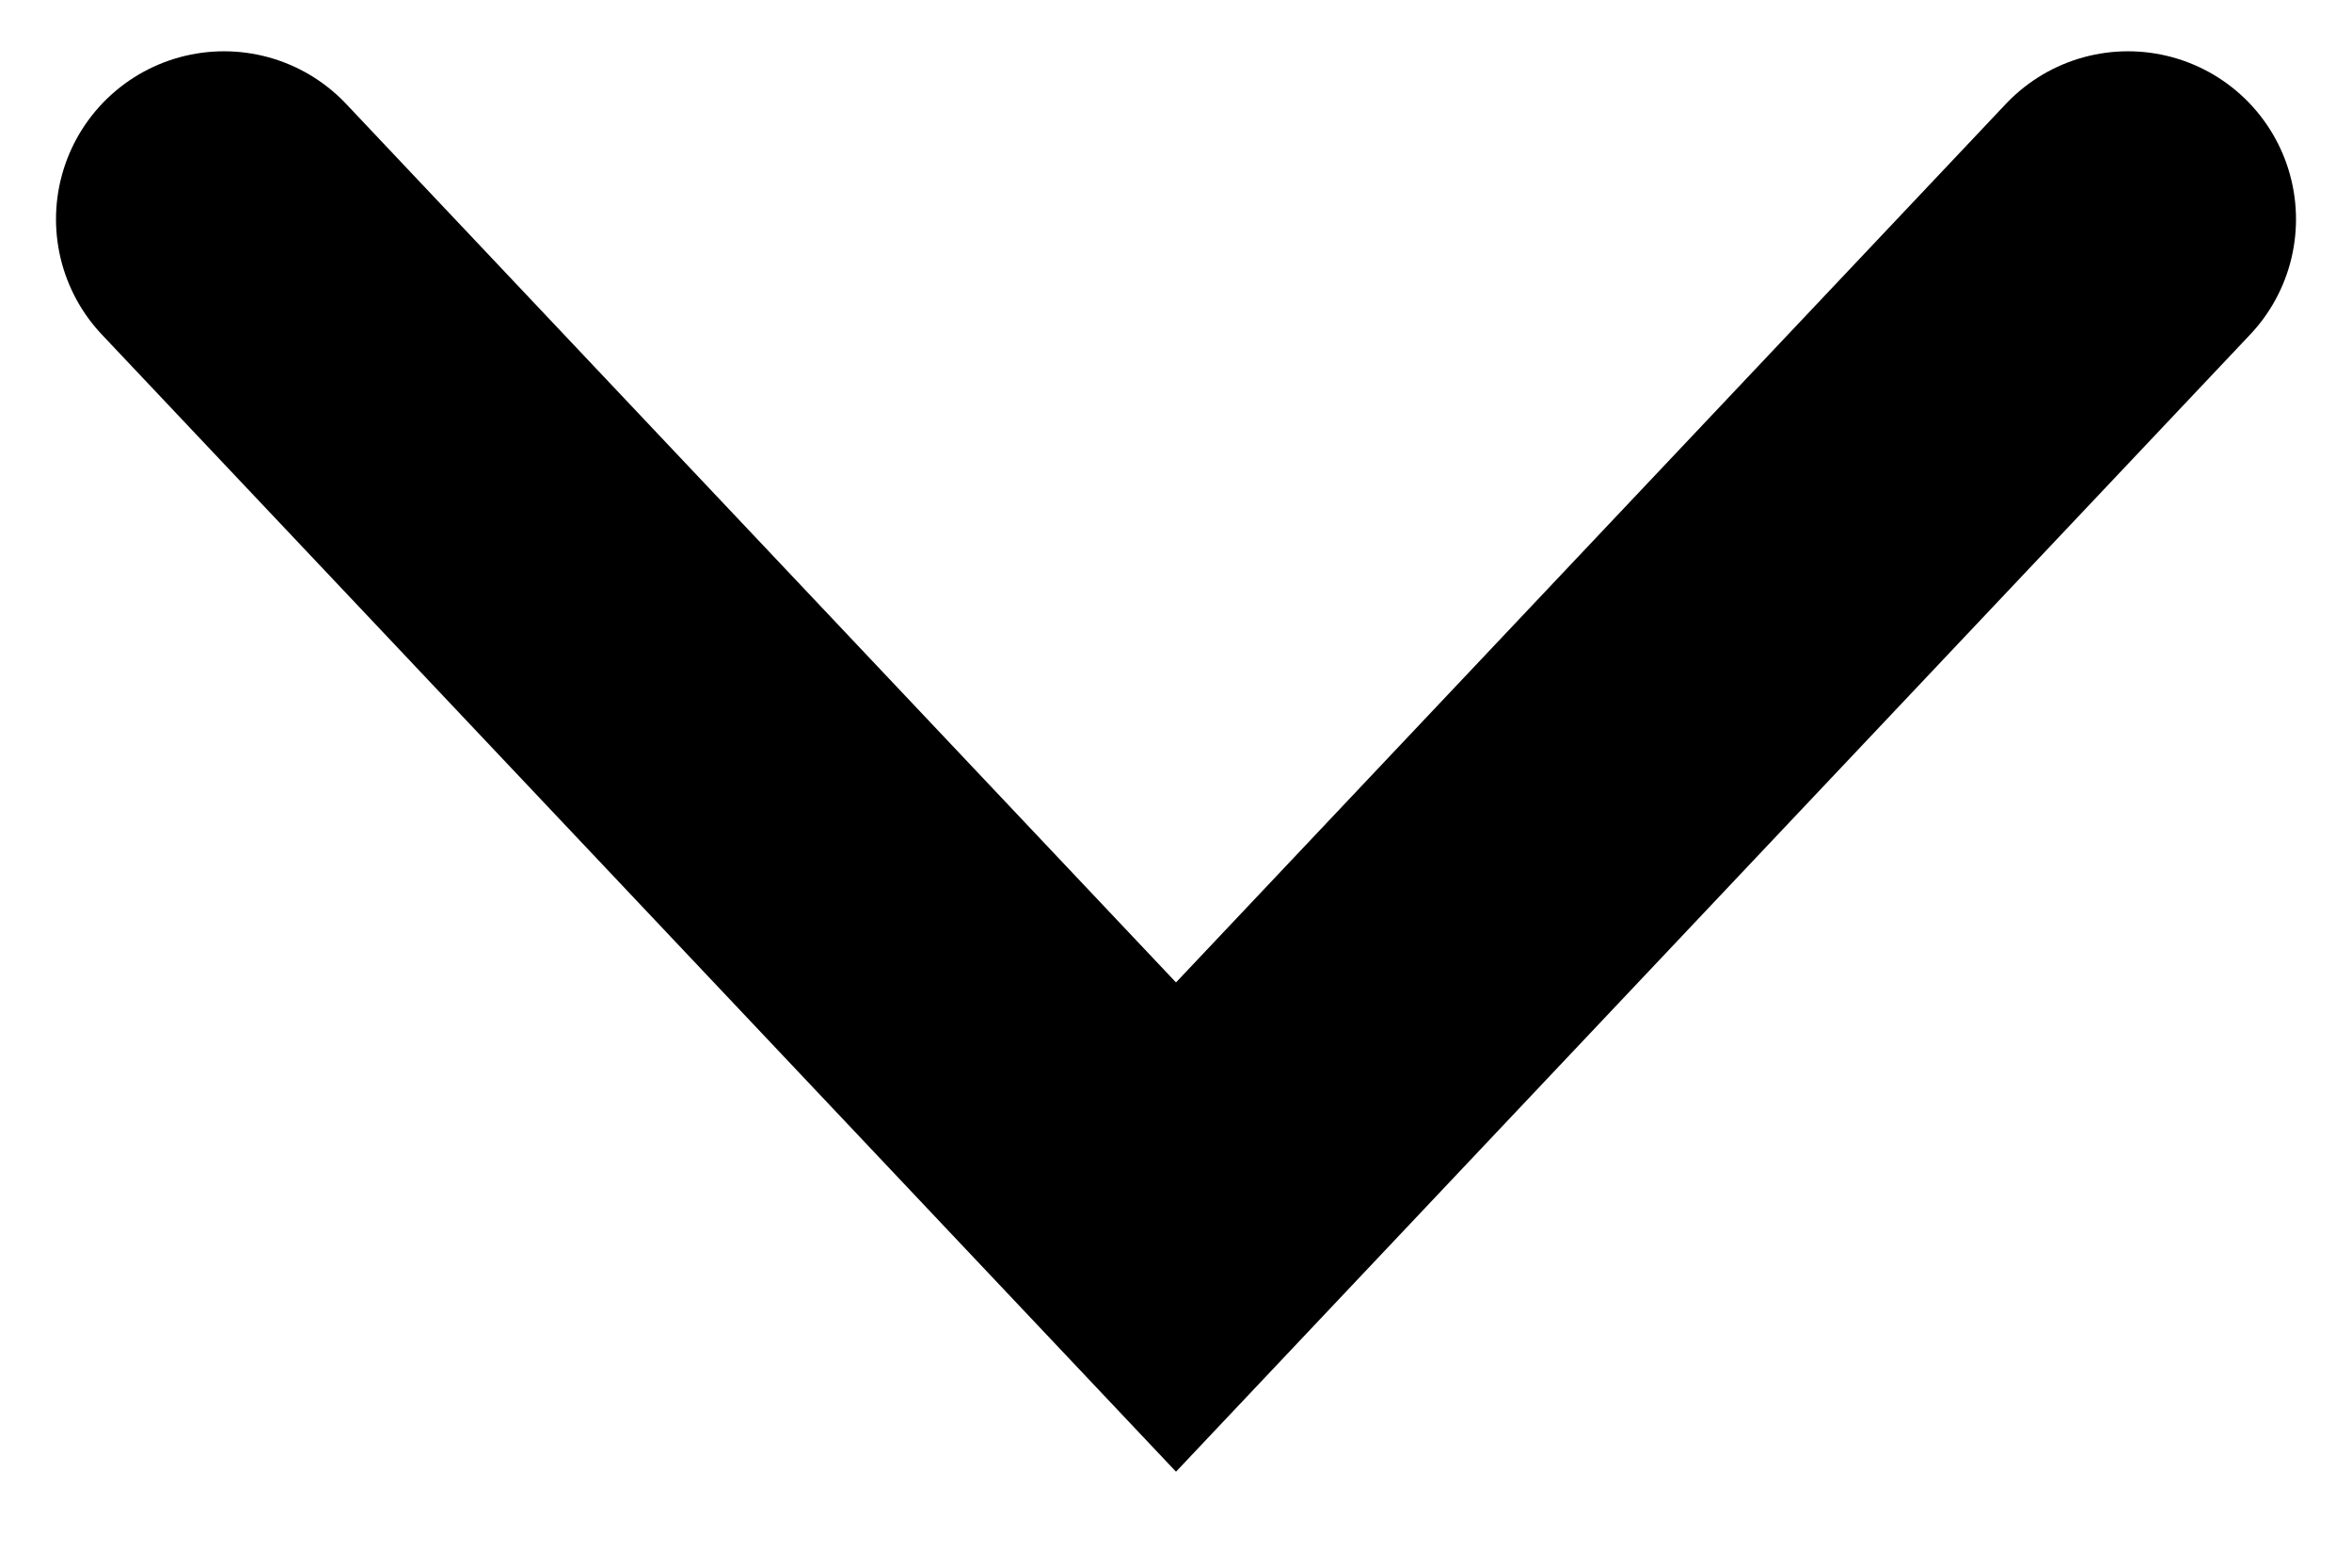
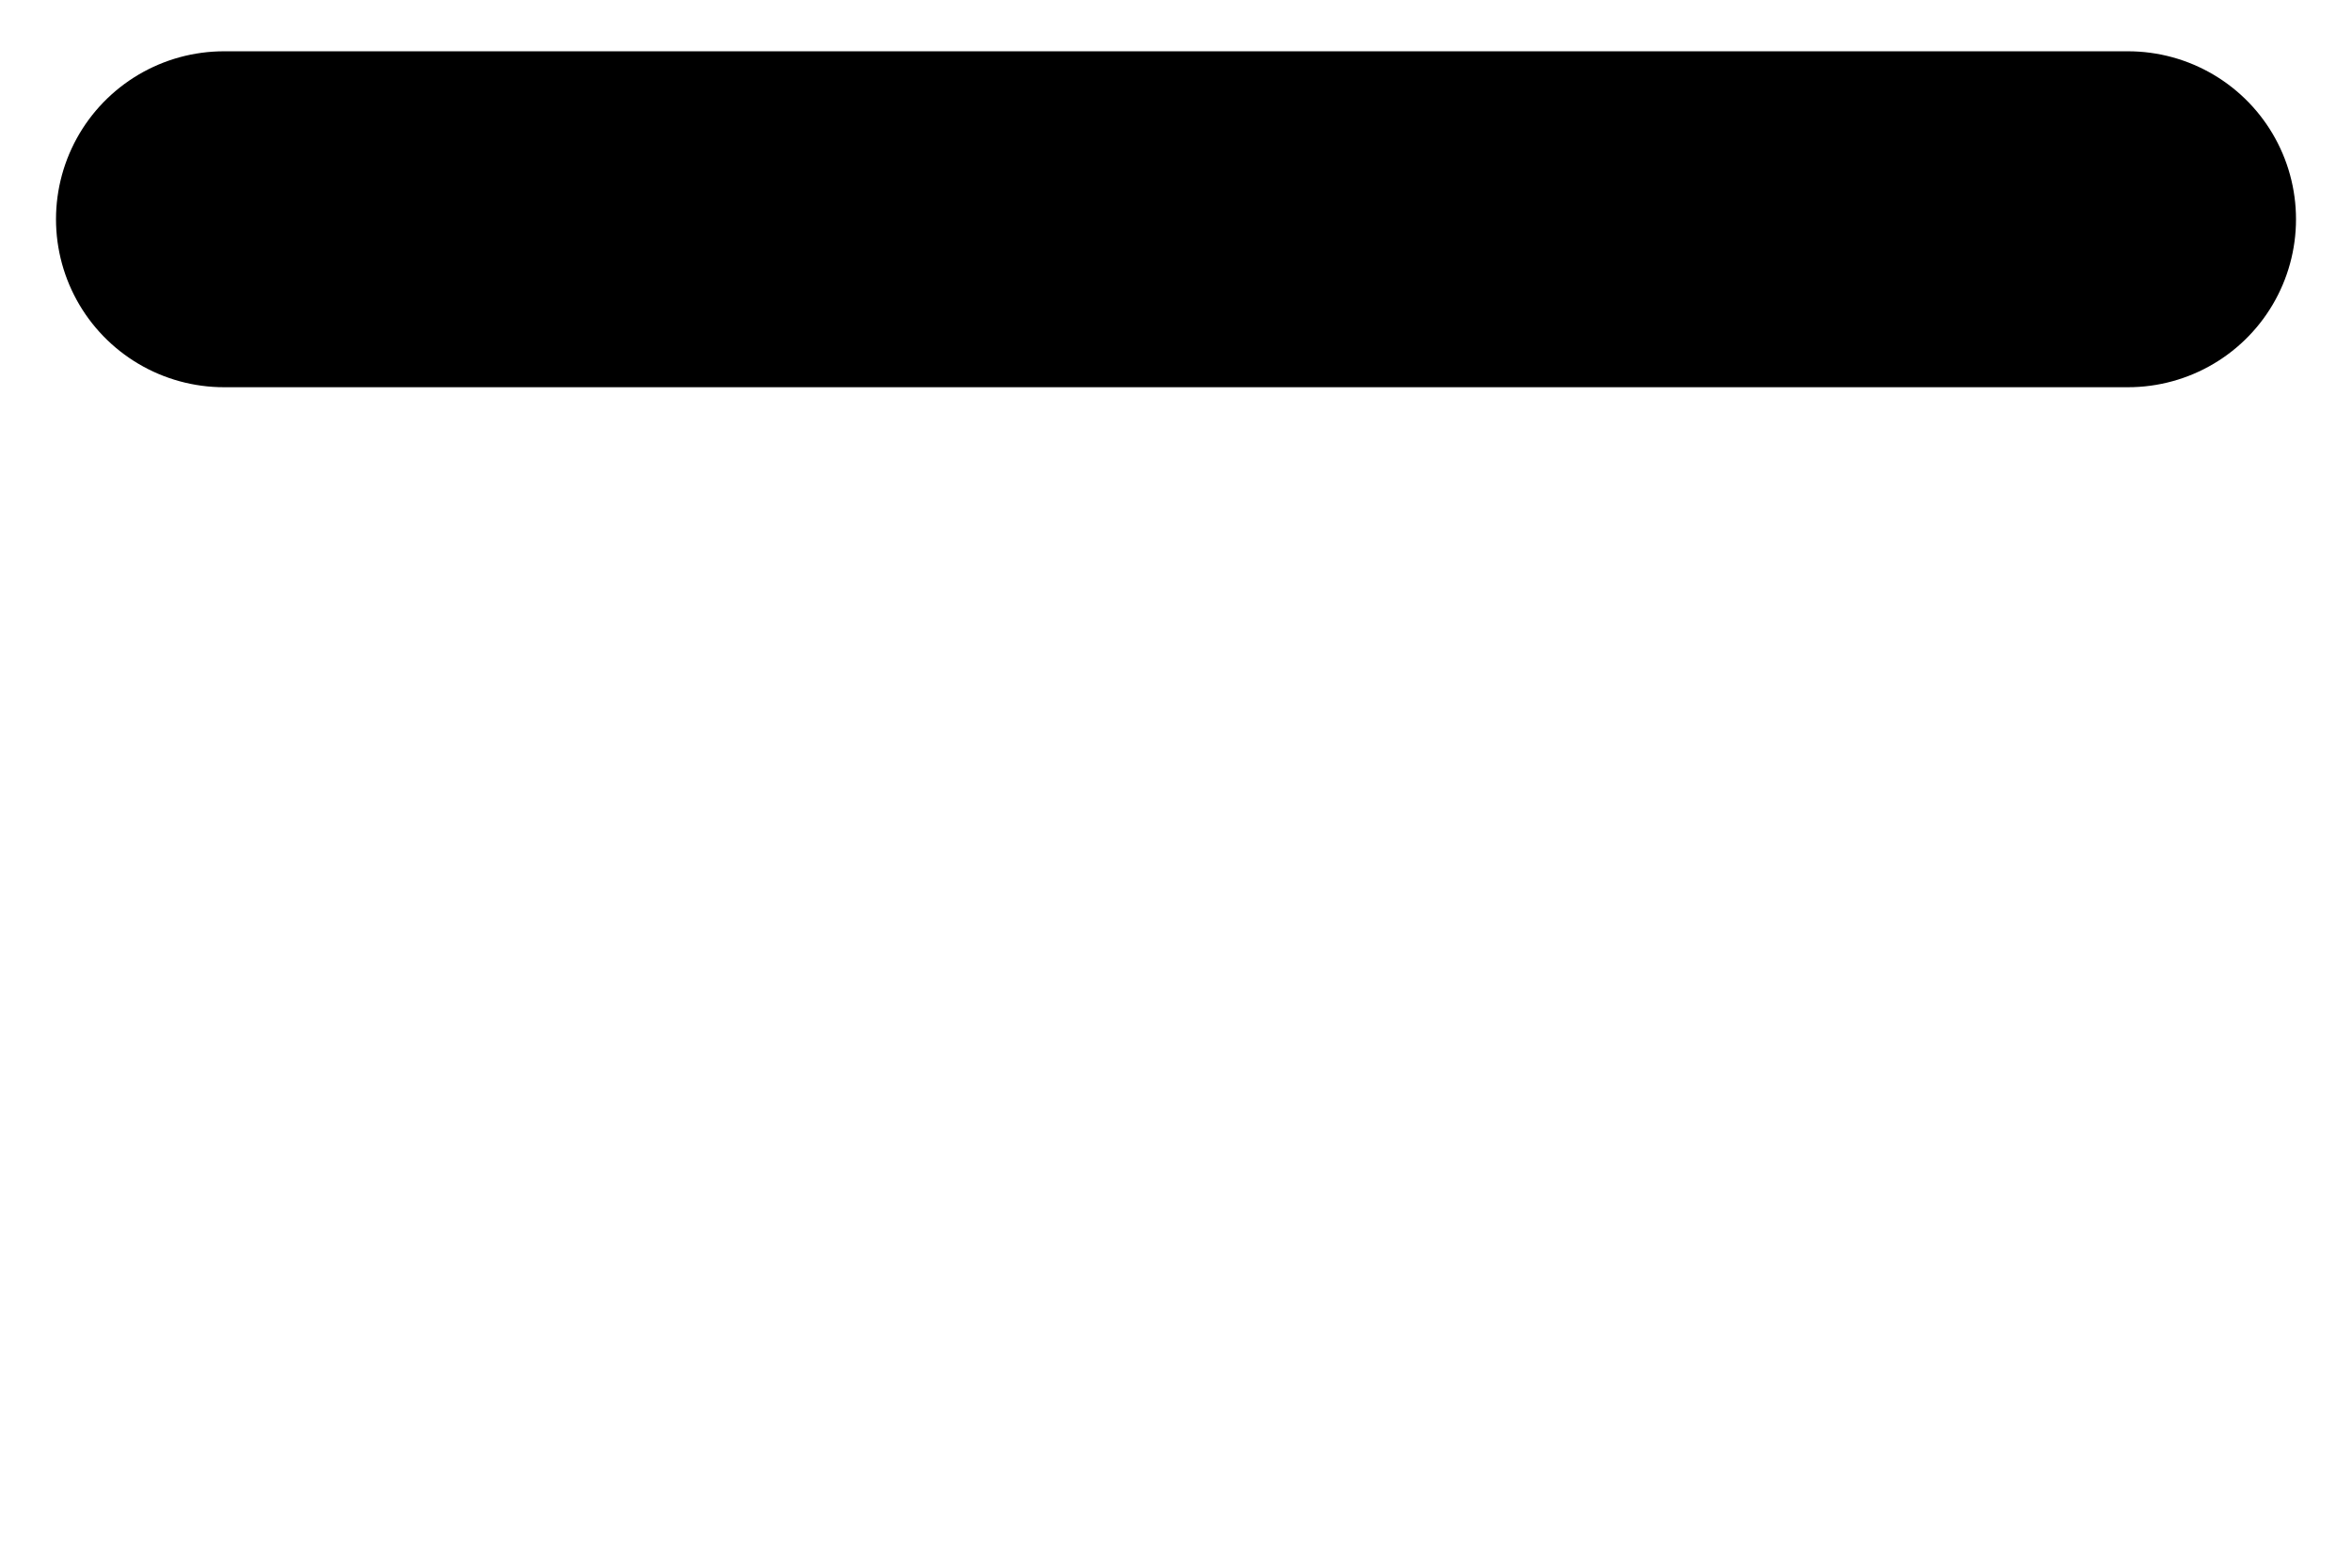
<svg xmlns="http://www.w3.org/2000/svg" width="21" height="14" viewBox="0 0 21 14" fill="none">
-   <path d="M19 1.958L10.5 10.958L2 1.958" stroke="black" stroke-width="3" stroke-linecap="round" />
+   <path d="M19 1.958L2 1.958" stroke="black" stroke-width="3" stroke-linecap="round" />
</svg>